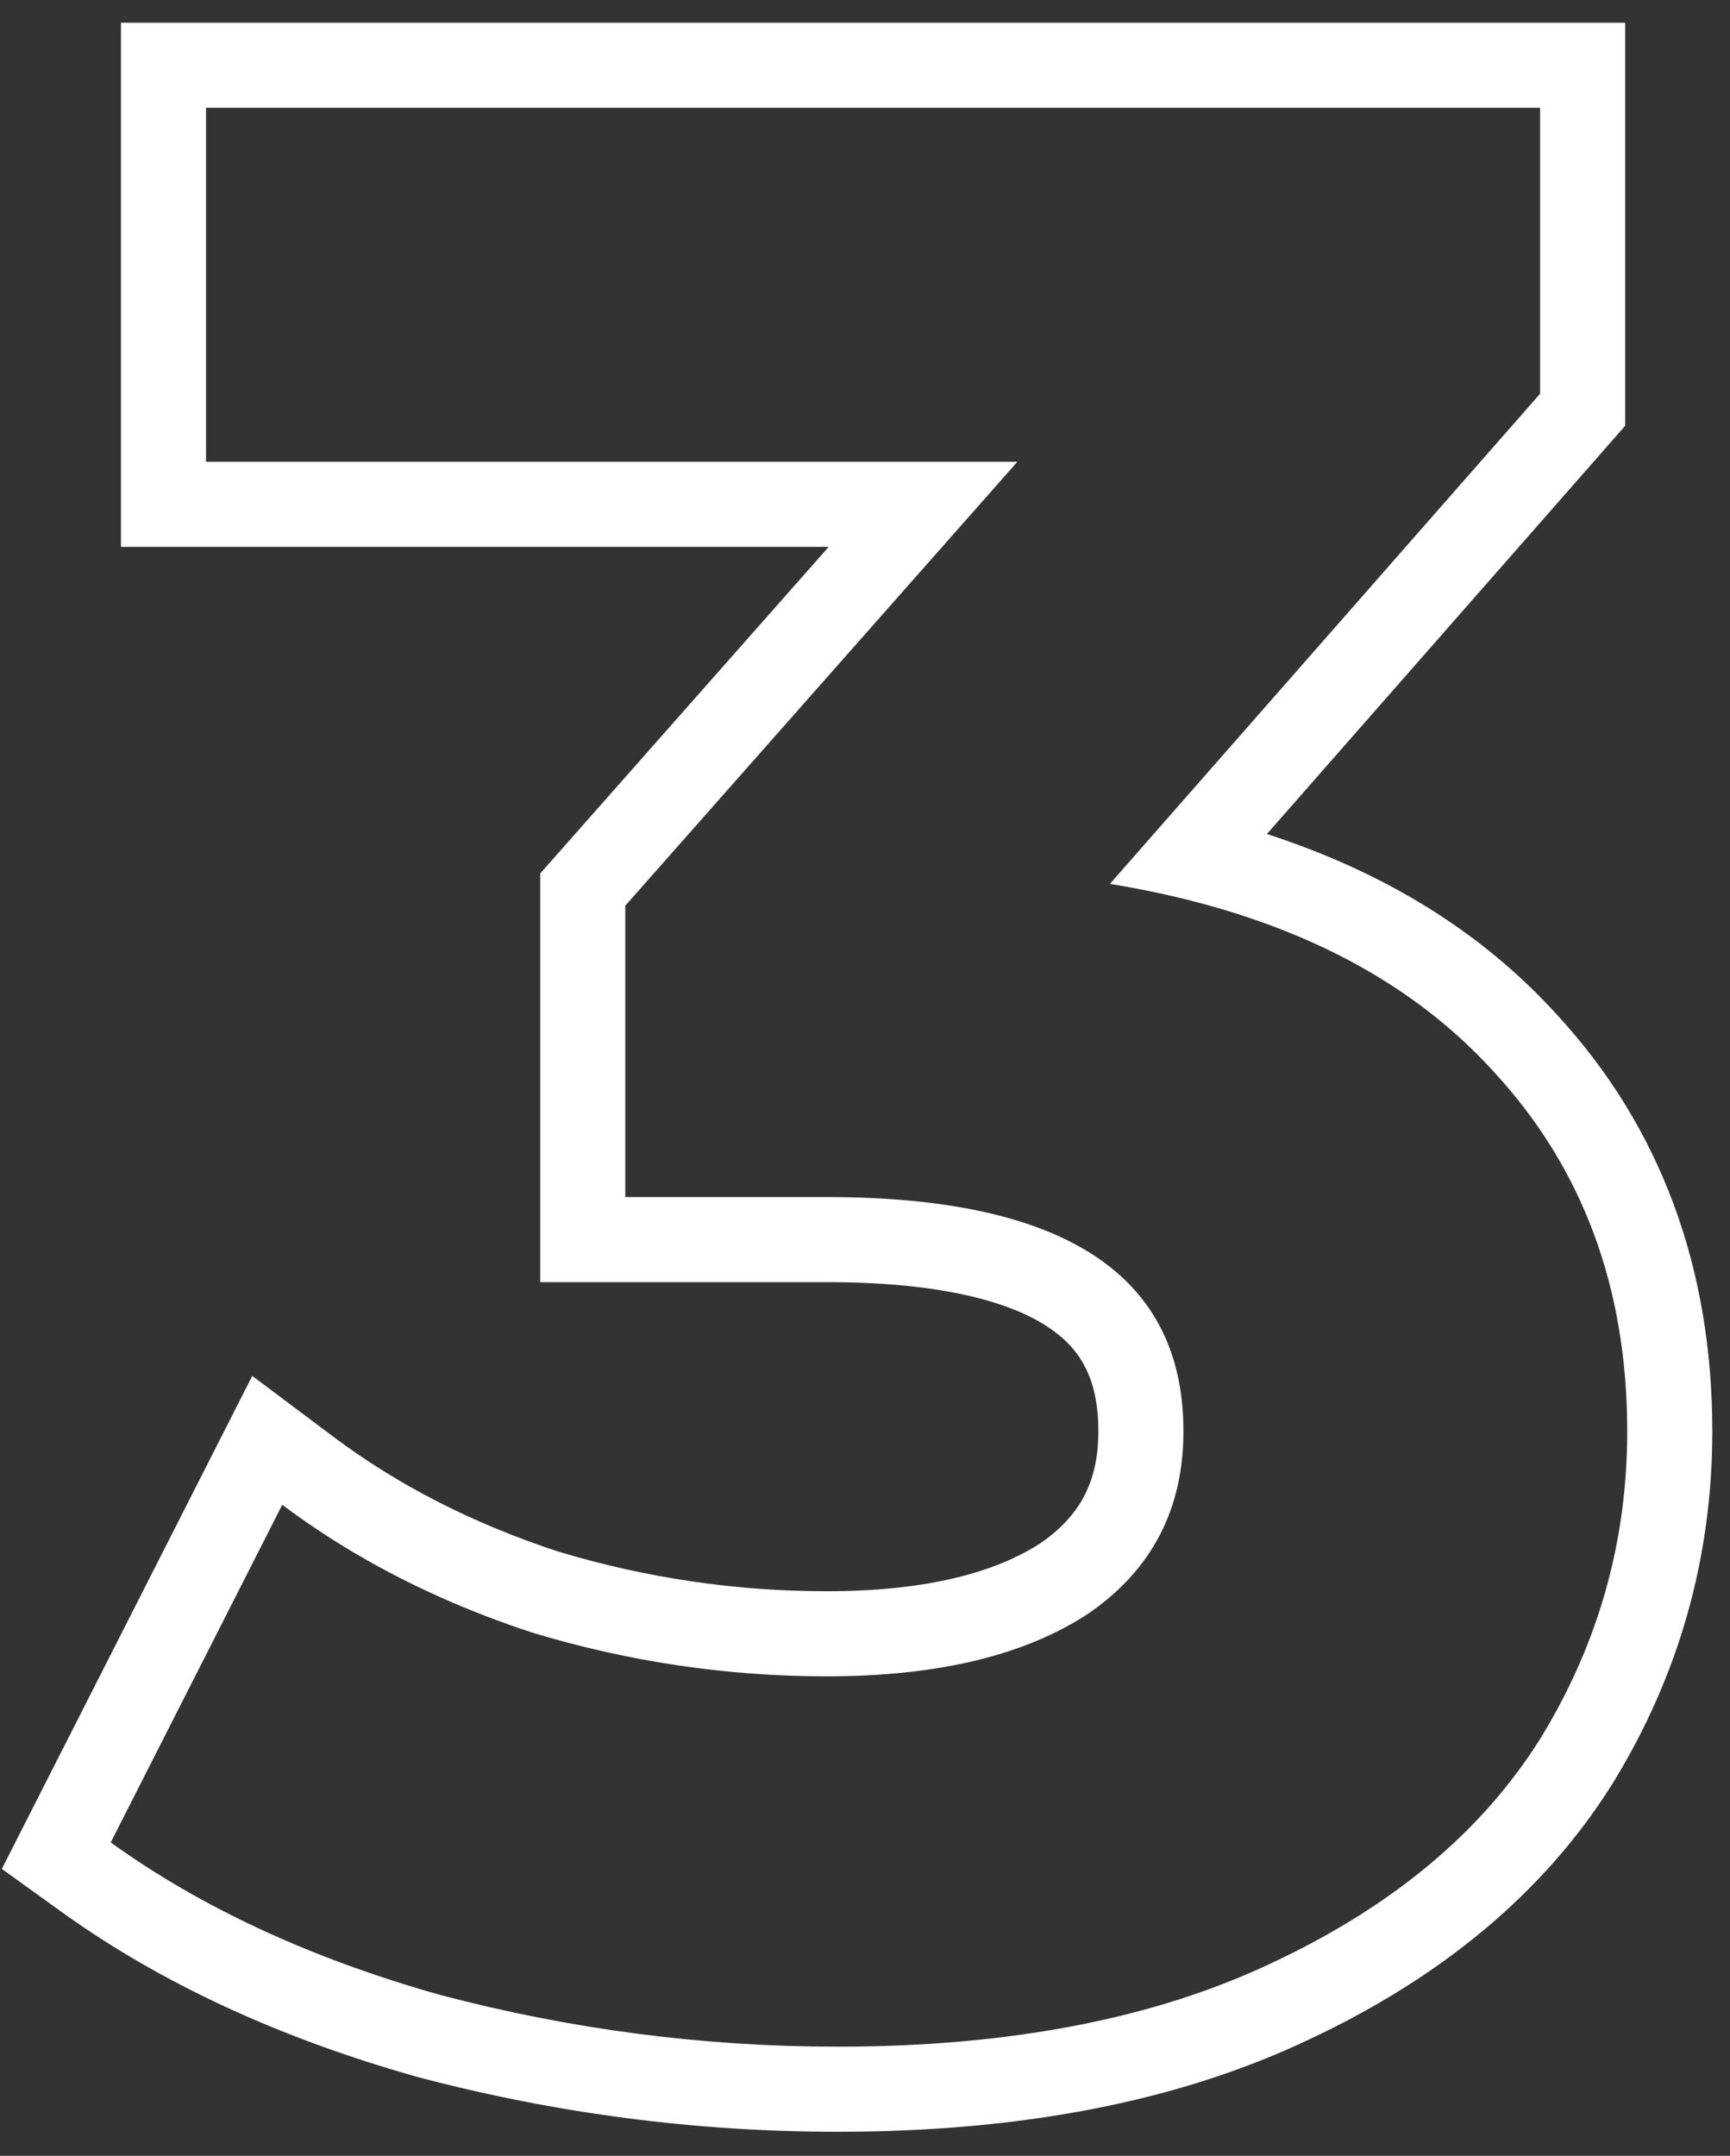
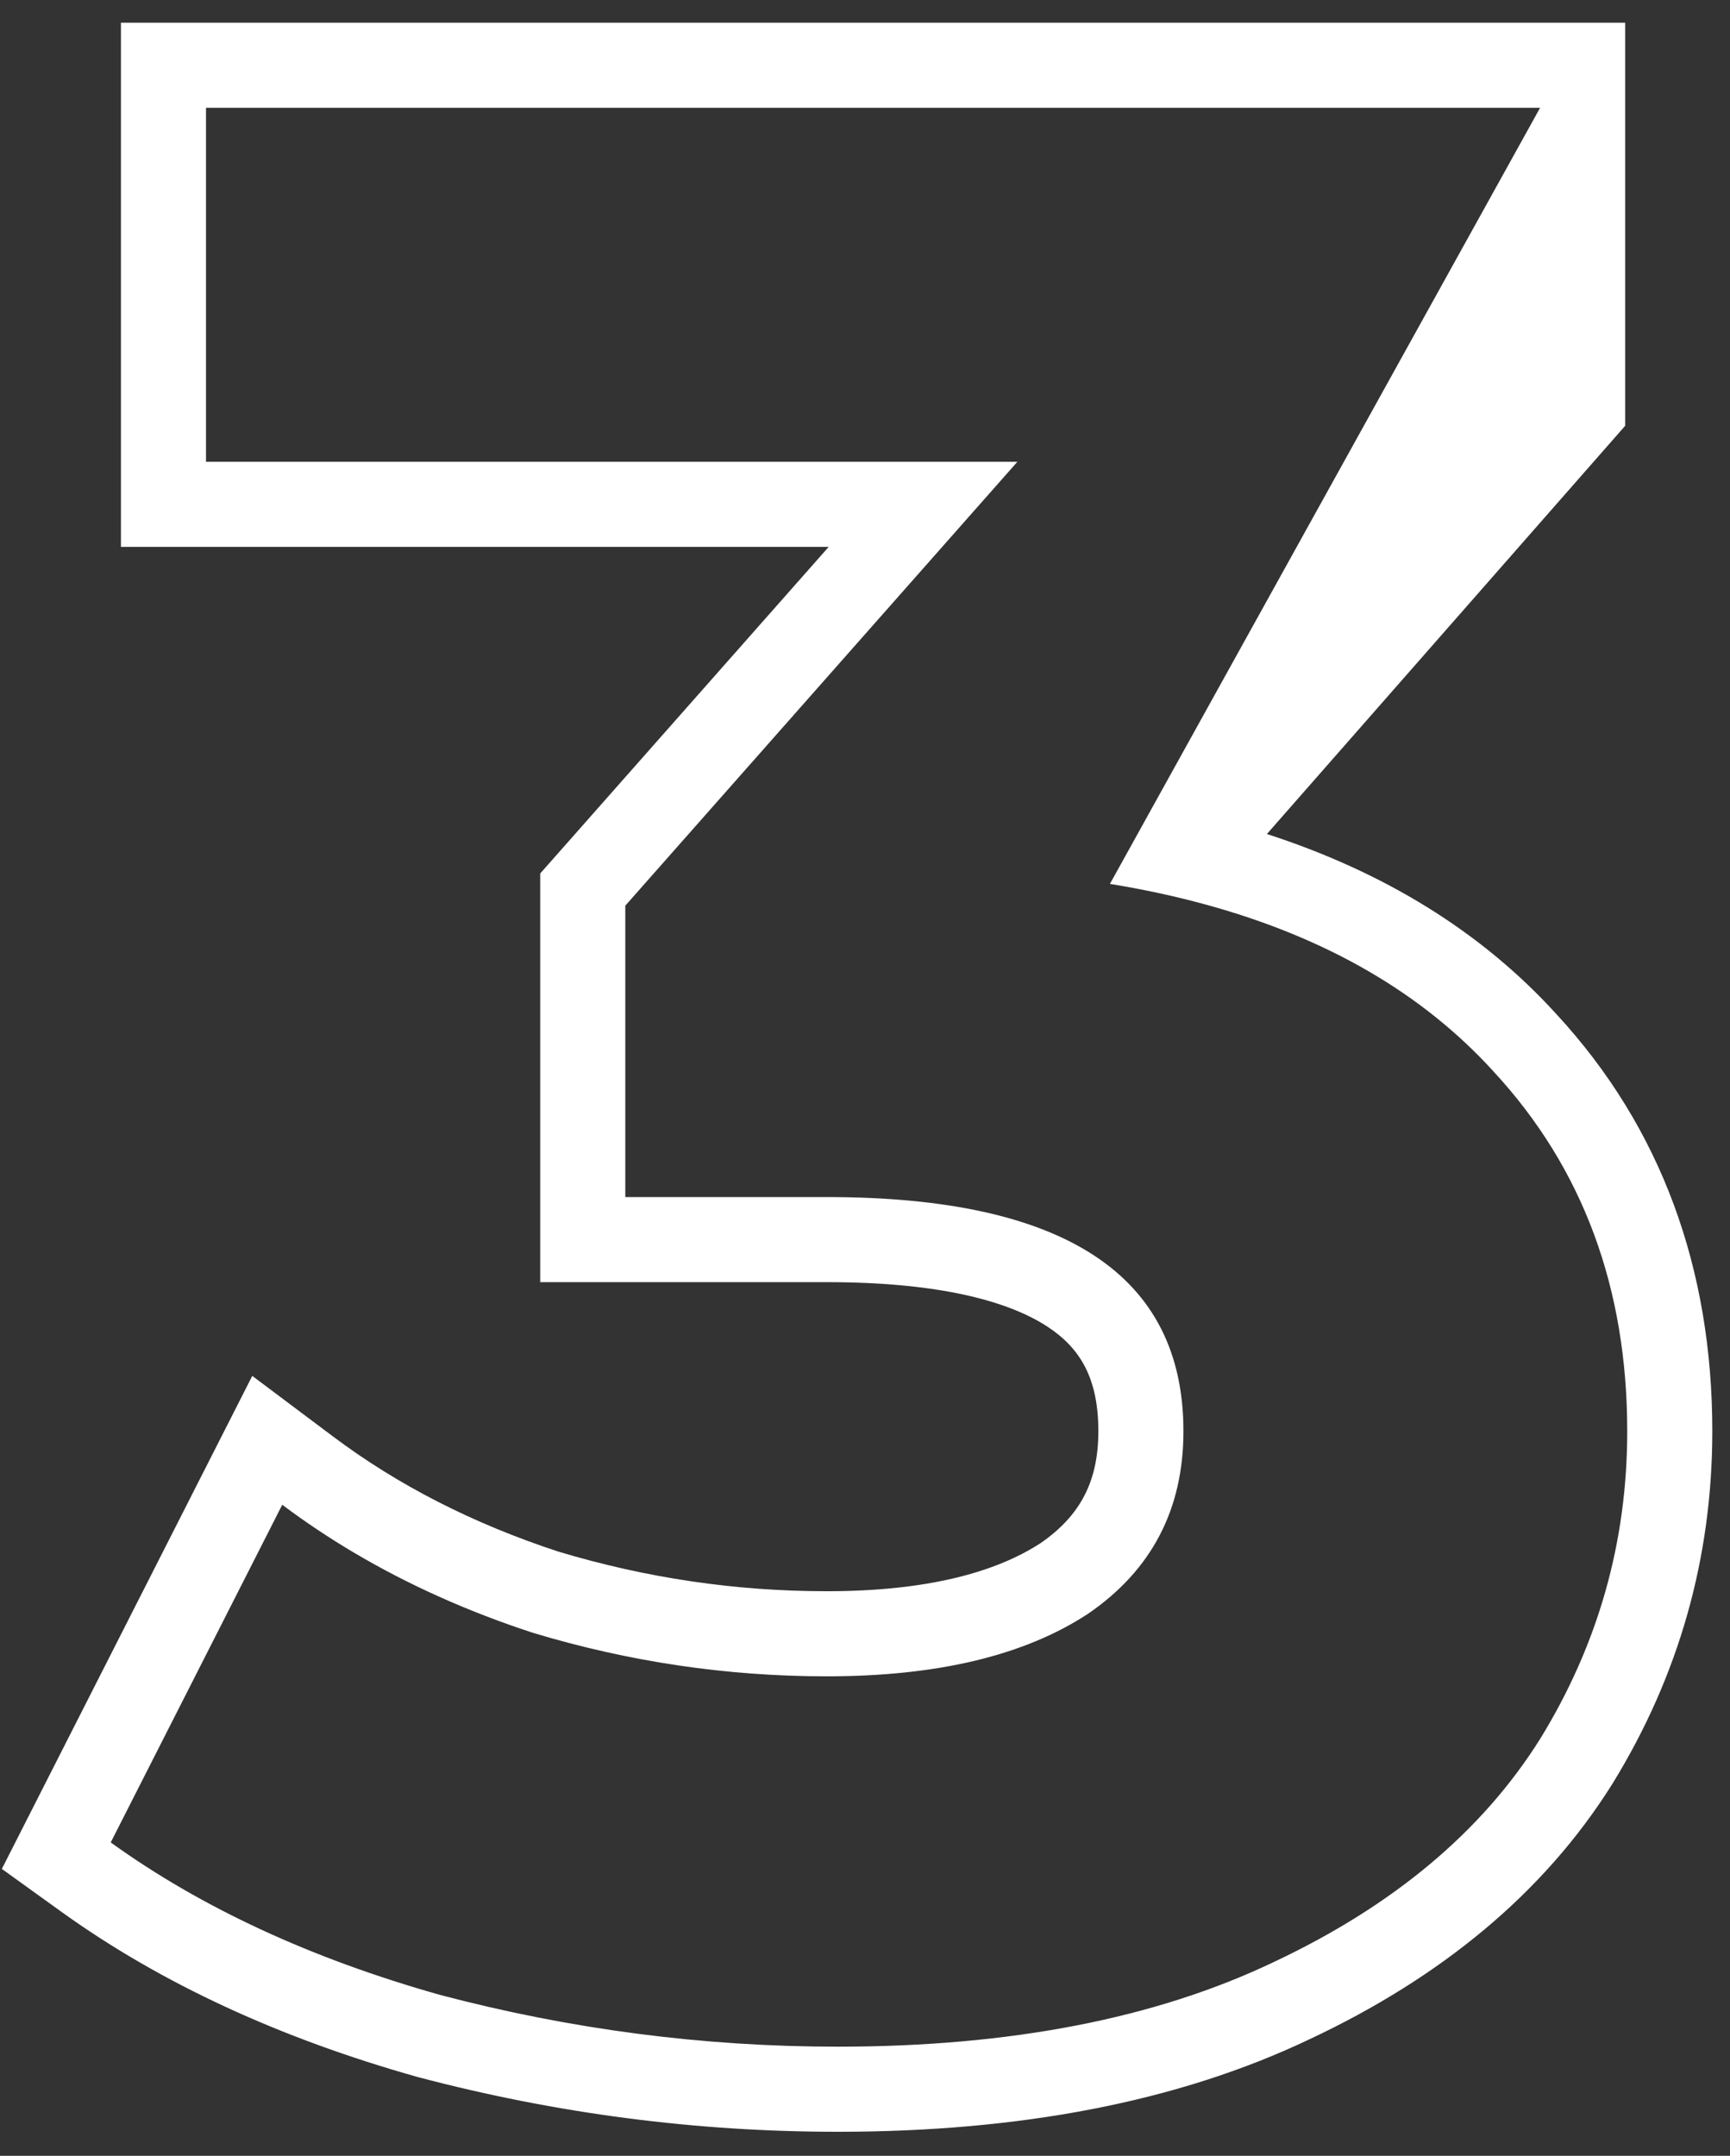
<svg xmlns="http://www.w3.org/2000/svg" width="61" height="76" viewBox="0 0 61 76" fill="none">
  <rect x="0" y="0" width="61" height="76" fill="#333333" stroke="none" />
-   <path fill-rule="evenodd" clip-rule="evenodd" d="M12.464 54.726C14.389 55.867 16.496 56.812 18.784 57.56C22.176 58.584 25.632 59.096 29.152 59.096C33.056 59.096 36.128 58.36 38.368 56.888C40.608 55.352 41.728 53.208 41.728 50.456C41.728 44.952 37.536 42.2 29.152 42.2H22.048V31.928L35.872 16.28H7.264V3.8H54.304V13.88L39.136 31.16C40.31 31.351 41.429 31.592 42.493 31.883C46.768 33.05 50.161 35.017 52.672 37.784C55.808 41.176 57.376 45.4 57.376 50.456C57.376 54.36 56.352 57.976 54.304 61.304C52.256 64.568 49.12 67.192 44.896 69.176C40.736 71.16 35.616 72.152 29.536 72.152C24.8 72.152 20.128 71.544 15.52 70.328C10.976 69.048 7.104 67.256 3.904 64.952L9.952 53.048C10.752 53.648 11.589 54.207 12.464 54.726ZM54.885 35.758C58.577 39.757 60.376 44.728 60.376 50.456C60.376 54.916 59.198 59.076 56.859 62.876L56.852 62.887L56.845 62.898C54.434 66.742 50.809 69.712 46.179 71.888C41.51 74.112 35.923 75.152 29.536 75.152C24.54 75.152 19.611 74.51 14.755 73.229L14.73 73.222L14.707 73.216C9.89 71.859 5.685 69.931 2.151 67.387L0.065 65.885L8.895 48.505L11.752 50.648C14.018 52.347 16.652 53.703 19.684 54.698C22.786 55.631 25.939 56.096 29.152 56.096C32.705 56.096 35.12 55.423 36.696 54.397C38.09 53.432 38.728 52.224 38.728 50.456C38.728 48.598 38.096 47.532 36.938 46.772C35.559 45.867 33.111 45.2 29.152 45.2H19.048V30.793L29.219 19.28H4.264V0.8H57.304V15.01L44.671 29.402C48.769 30.729 52.214 32.819 54.885 35.758Z" fill="white" />
+   <path fill-rule="evenodd" clip-rule="evenodd" d="M12.464 54.726C14.389 55.867 16.496 56.812 18.784 57.56C22.176 58.584 25.632 59.096 29.152 59.096C33.056 59.096 36.128 58.36 38.368 56.888C40.608 55.352 41.728 53.208 41.728 50.456C41.728 44.952 37.536 42.2 29.152 42.2H22.048V31.928L35.872 16.28H7.264V3.8H54.304L39.136 31.16C40.31 31.351 41.429 31.592 42.493 31.883C46.768 33.05 50.161 35.017 52.672 37.784C55.808 41.176 57.376 45.4 57.376 50.456C57.376 54.36 56.352 57.976 54.304 61.304C52.256 64.568 49.12 67.192 44.896 69.176C40.736 71.16 35.616 72.152 29.536 72.152C24.8 72.152 20.128 71.544 15.52 70.328C10.976 69.048 7.104 67.256 3.904 64.952L9.952 53.048C10.752 53.648 11.589 54.207 12.464 54.726ZM54.885 35.758C58.577 39.757 60.376 44.728 60.376 50.456C60.376 54.916 59.198 59.076 56.859 62.876L56.852 62.887L56.845 62.898C54.434 66.742 50.809 69.712 46.179 71.888C41.51 74.112 35.923 75.152 29.536 75.152C24.54 75.152 19.611 74.51 14.755 73.229L14.73 73.222L14.707 73.216C9.89 71.859 5.685 69.931 2.151 67.387L0.065 65.885L8.895 48.505L11.752 50.648C14.018 52.347 16.652 53.703 19.684 54.698C22.786 55.631 25.939 56.096 29.152 56.096C32.705 56.096 35.12 55.423 36.696 54.397C38.09 53.432 38.728 52.224 38.728 50.456C38.728 48.598 38.096 47.532 36.938 46.772C35.559 45.867 33.111 45.2 29.152 45.2H19.048V30.793L29.219 19.28H4.264V0.8H57.304V15.01L44.671 29.402C48.769 30.729 52.214 32.819 54.885 35.758Z" fill="white" />
</svg>